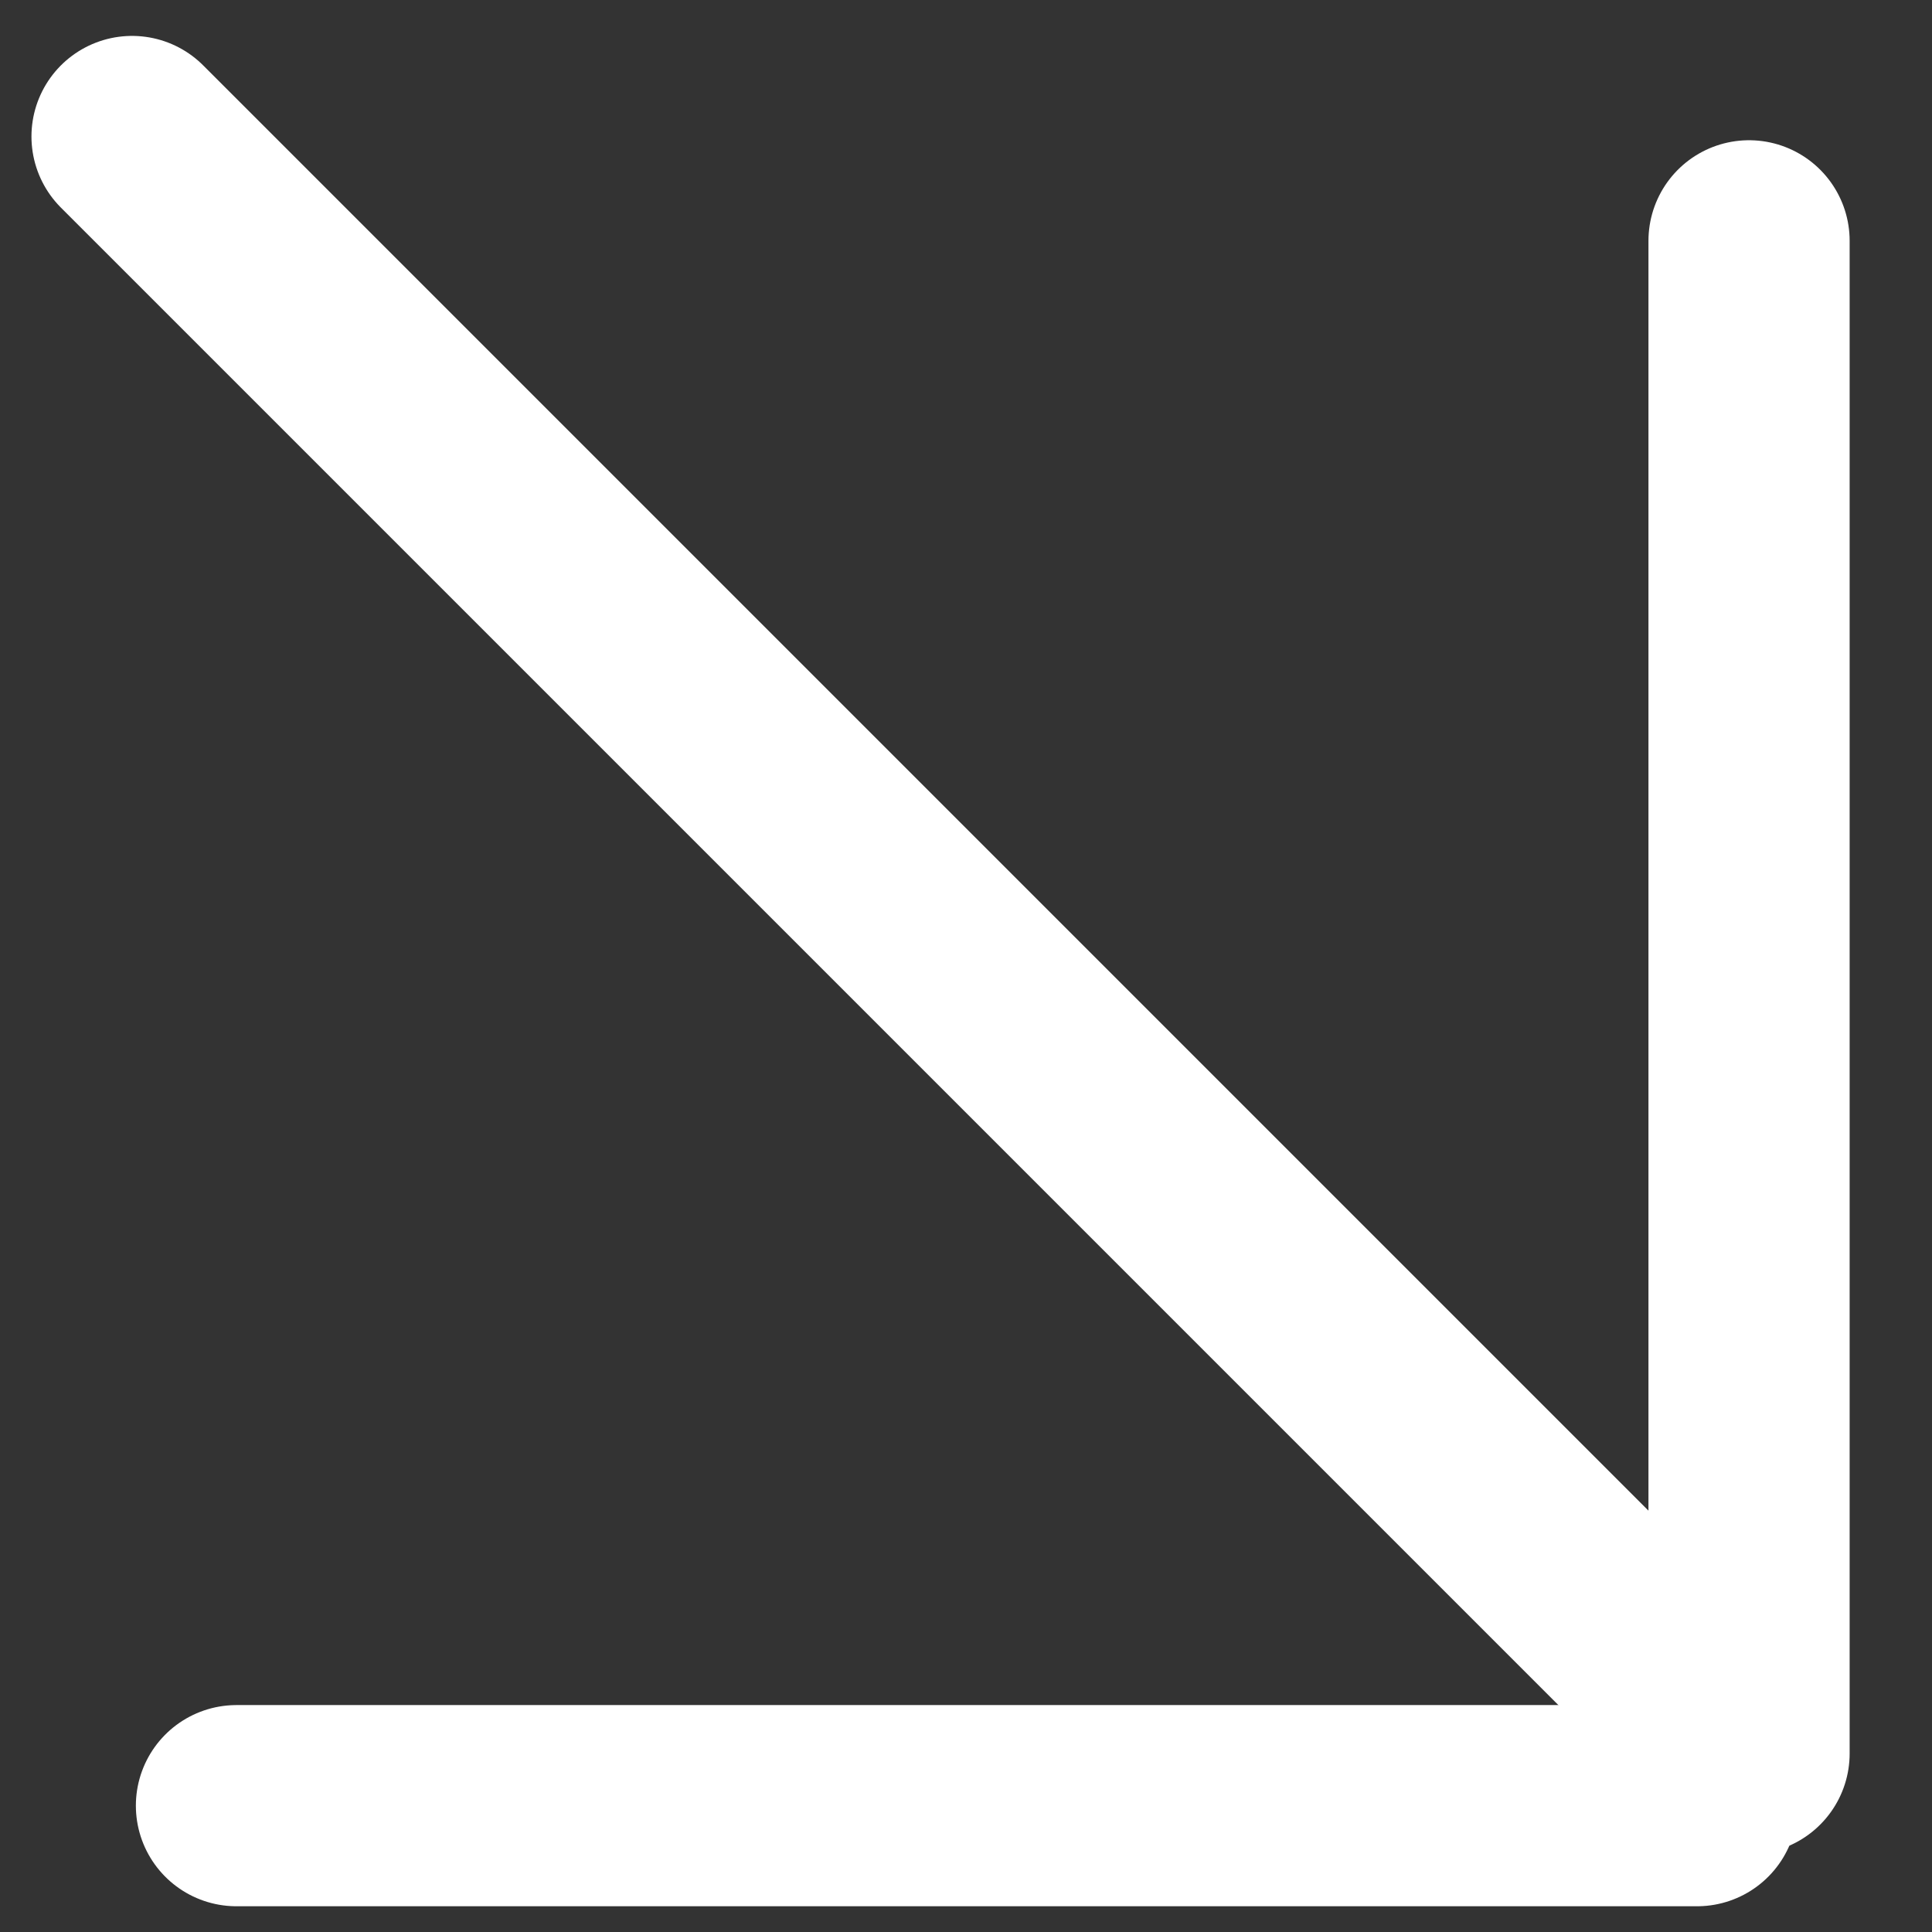
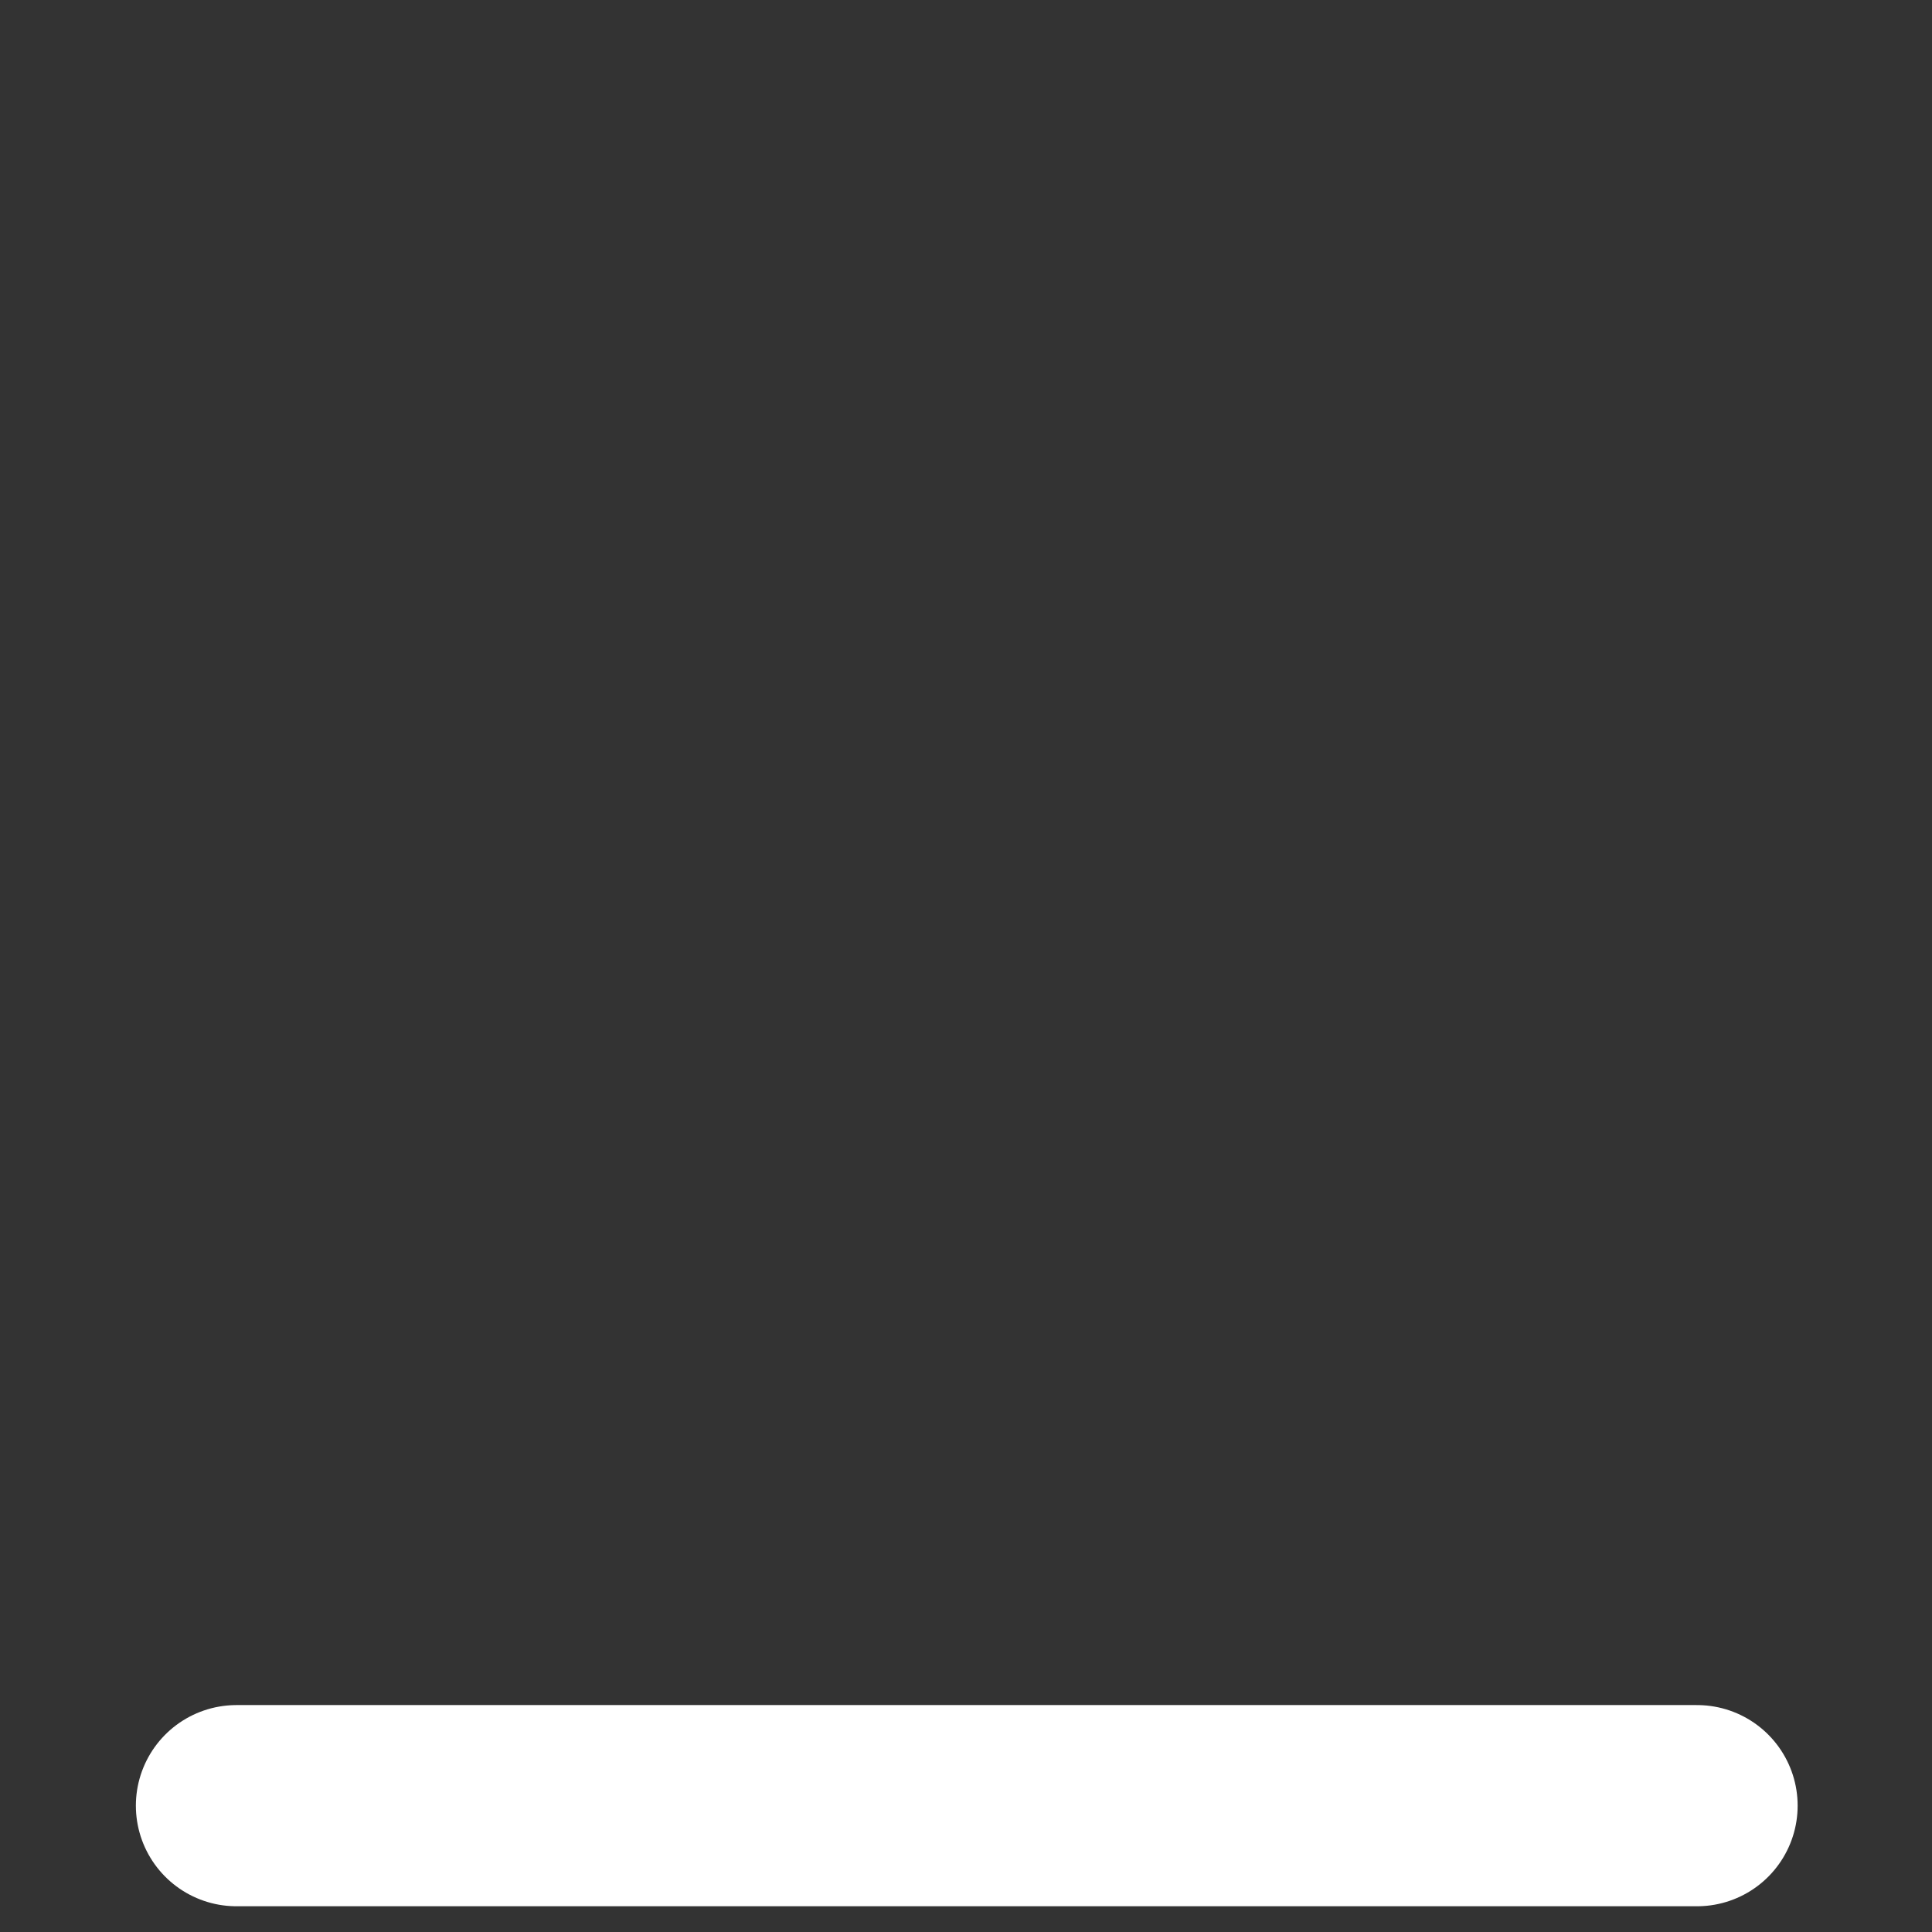
<svg xmlns="http://www.w3.org/2000/svg" width="23" height="23" viewBox="0 0 23 23" fill="none">
  <rect x="0" y="0" width="23" height="23" fill="#333333" stroke="none" />
-   <path d="M1.572 1.625L20.822 20.875V2.867" stroke="white" stroke-width="2.395" stroke-linecap="round" stroke-linejoin="round" />
  <path d="M20.203 21.496L2.815 21.496" stroke="white" stroke-width="2.395" stroke-linecap="round" />
</svg>